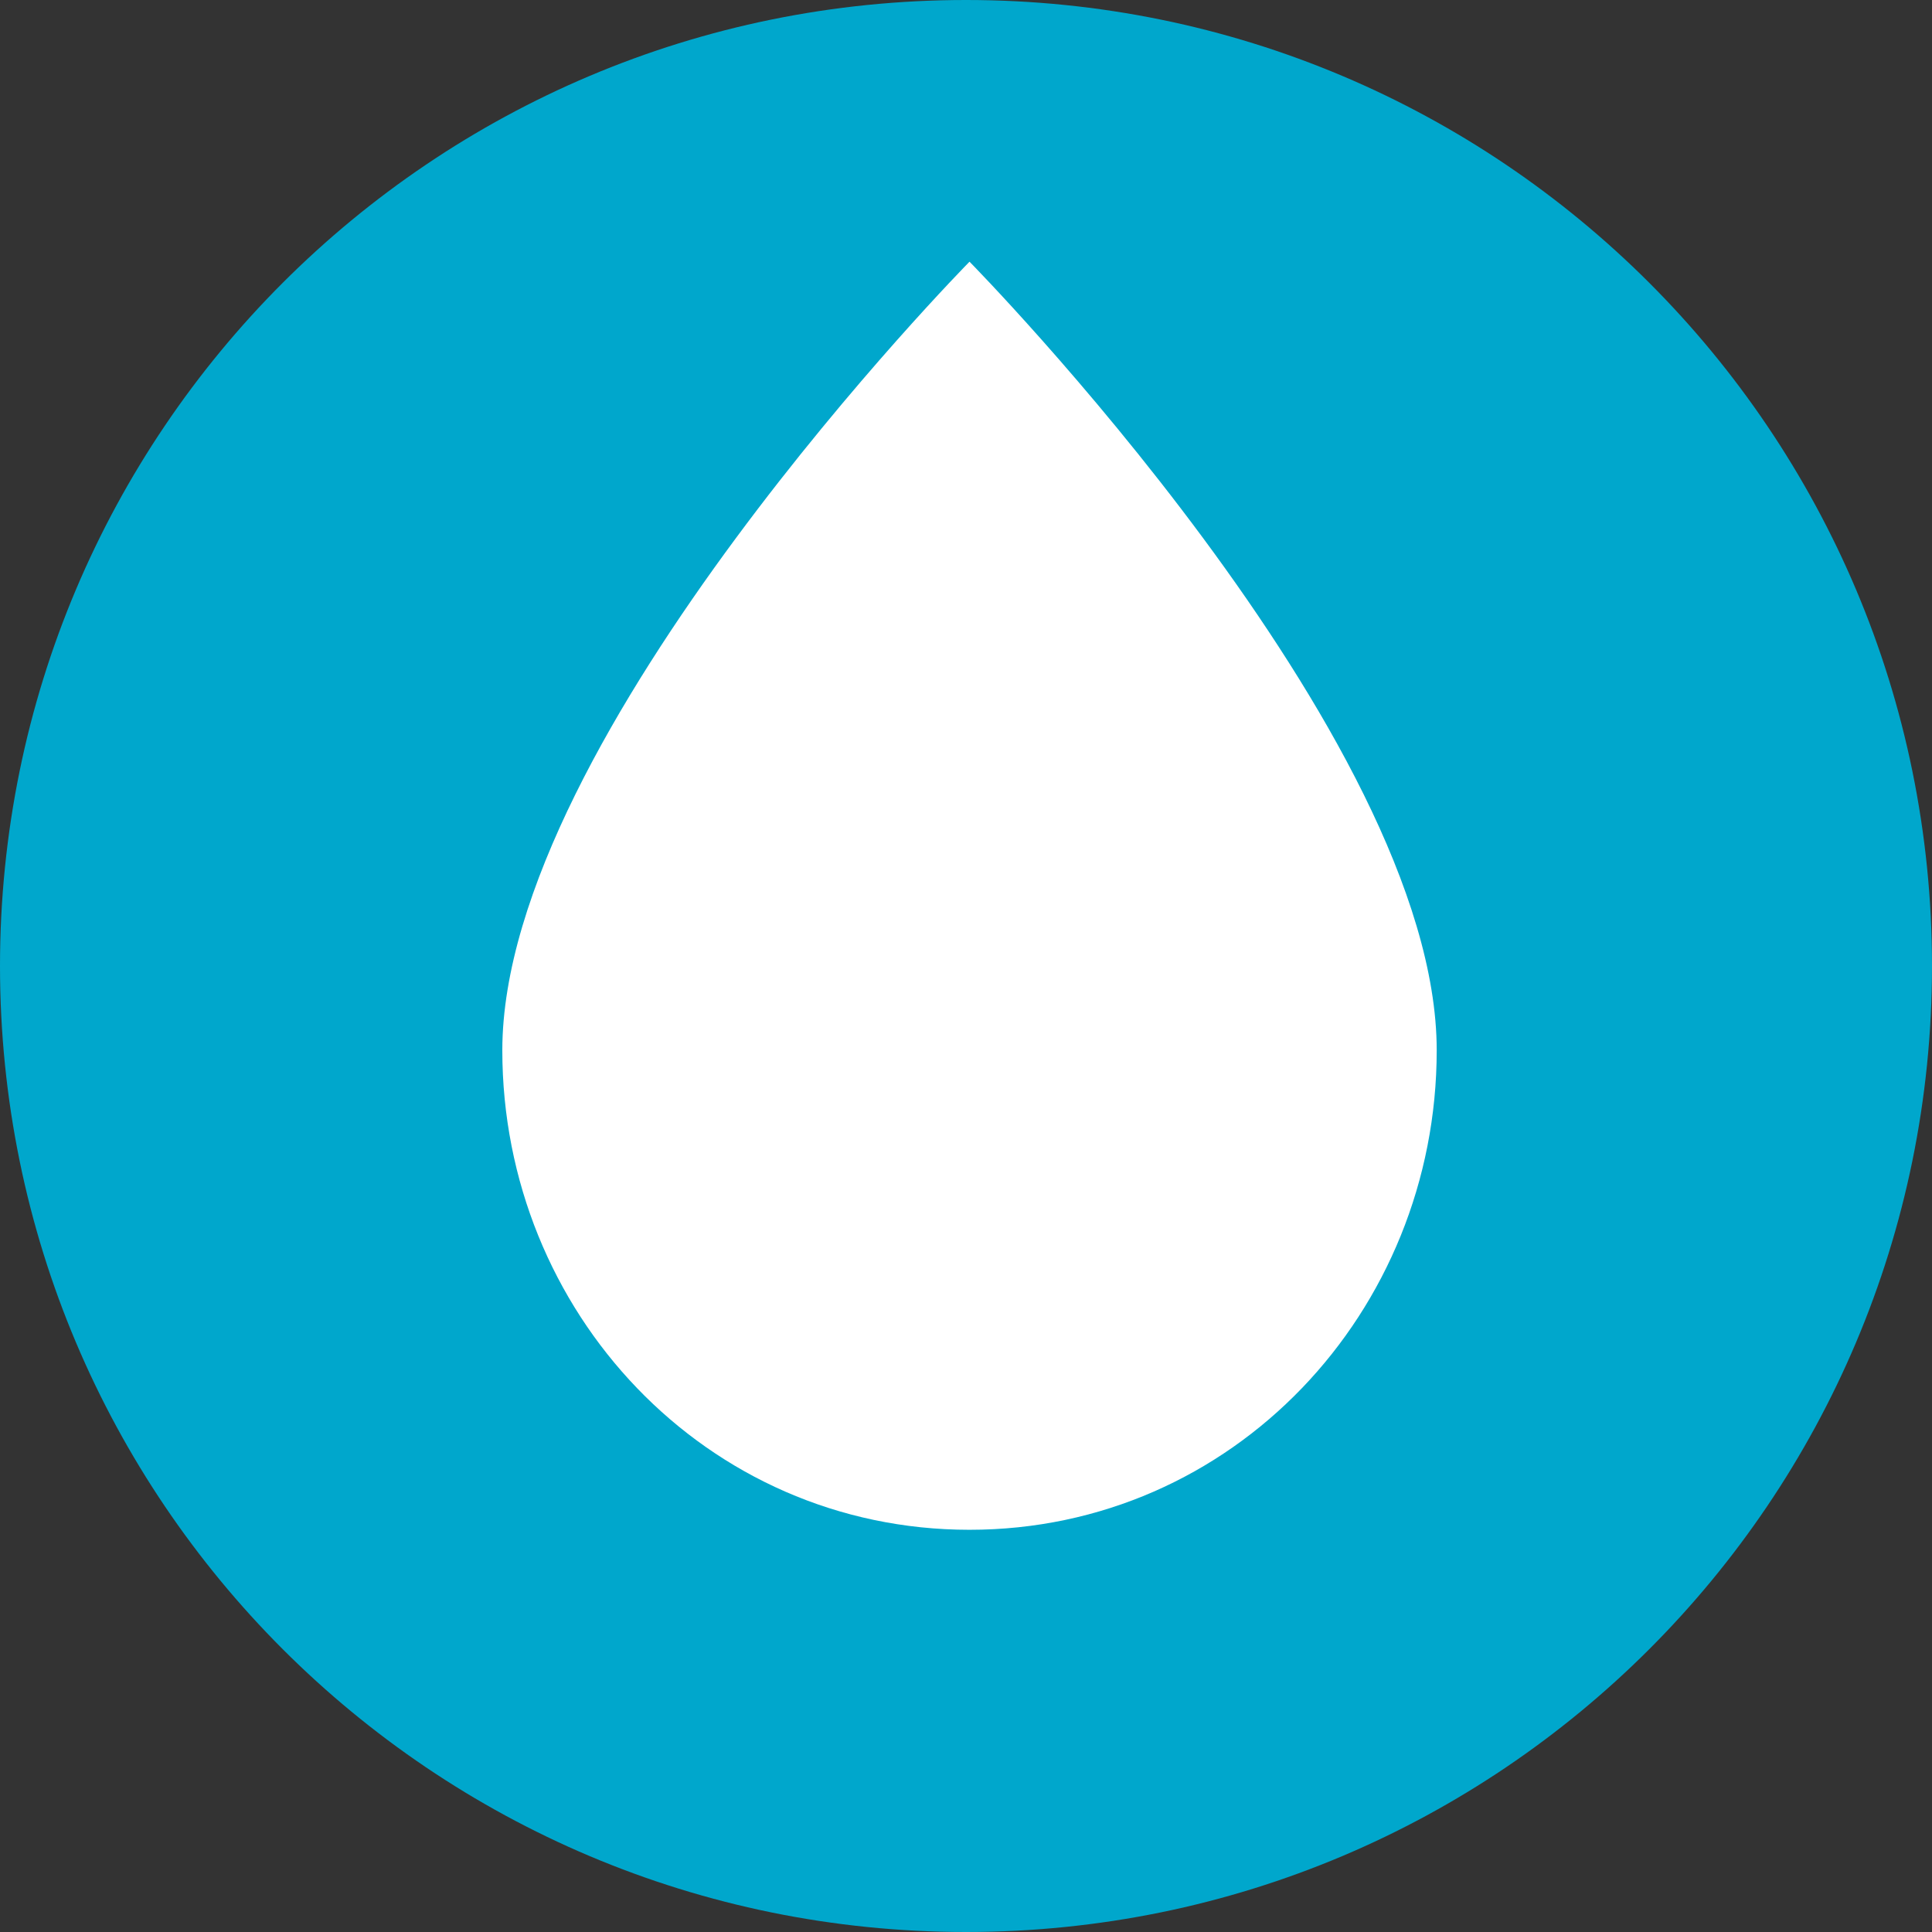
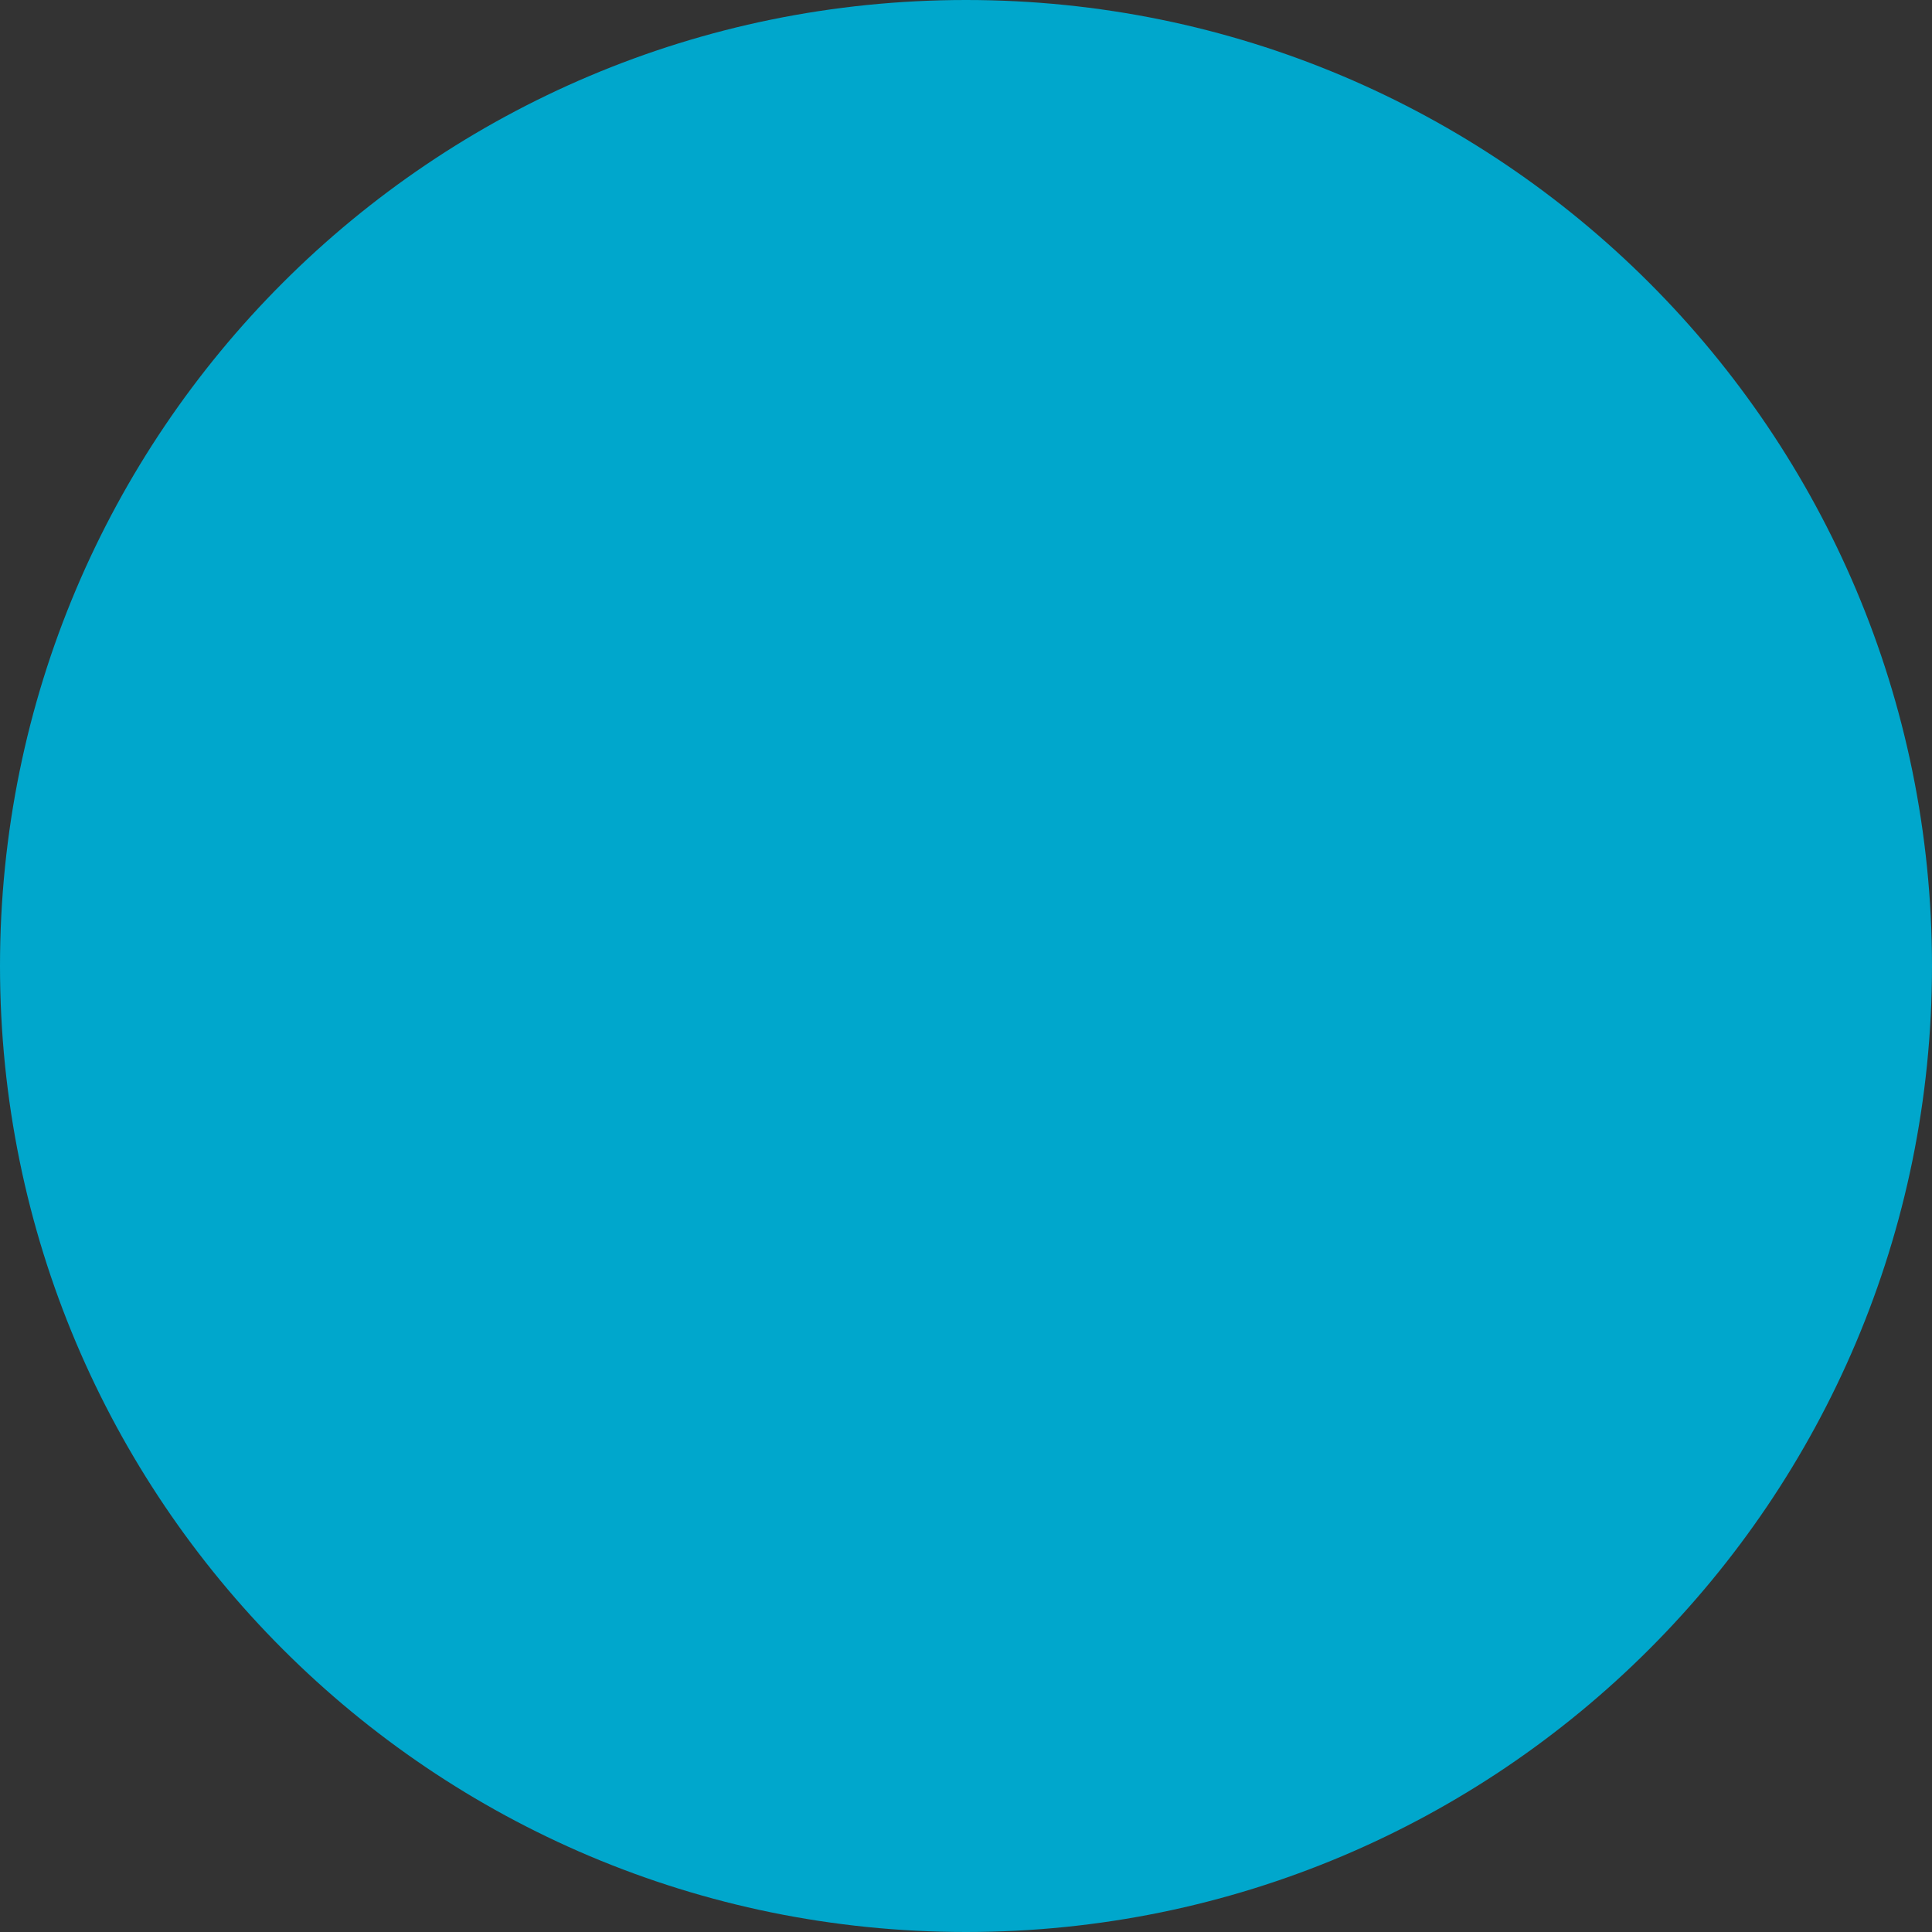
<svg xmlns="http://www.w3.org/2000/svg" xmlns:xlink="http://www.w3.org/1999/xlink" version="1.1" id="Ebene_1" x="0px" y="0px" viewBox="0 0 110 110" style="enable-background:new 0 0 110 110;" xml:space="preserve">
  <rect x="0" y="0" width="110" height="110" fill="#333333" stroke="none" />
  <style type="text/css">
	.st0{clip-path:url(#SVGID_2_);fill:#00A7CC;}
	.st1{clip-path:url(#SVGID_2_);fill:#FFFFFF;}
</style>
  <g>
    <defs>
      <rect id="SVGID_1_" width="110" height="110" />
    </defs>
    <clipPath id="SVGID_2_">
      <use xlink:href="#SVGID_1_" style="overflow:visible;" />
    </clipPath>
    <path class="st0" d="M55,110c30.4,0,55-24.6,55-55S85.4,0,55,0S0,24.6,0,55S24.6,110,55,110" />
-     <path class="st1" d="M81.8,59.8c0,14.9-11.6,27.3-26.6,27.3c-15,0-26.6-12.4-26.6-27.3c0-17.9,26.6-44.9,26.6-44.9   S81.8,41.9,81.8,59.8" />
  </g>
</svg>